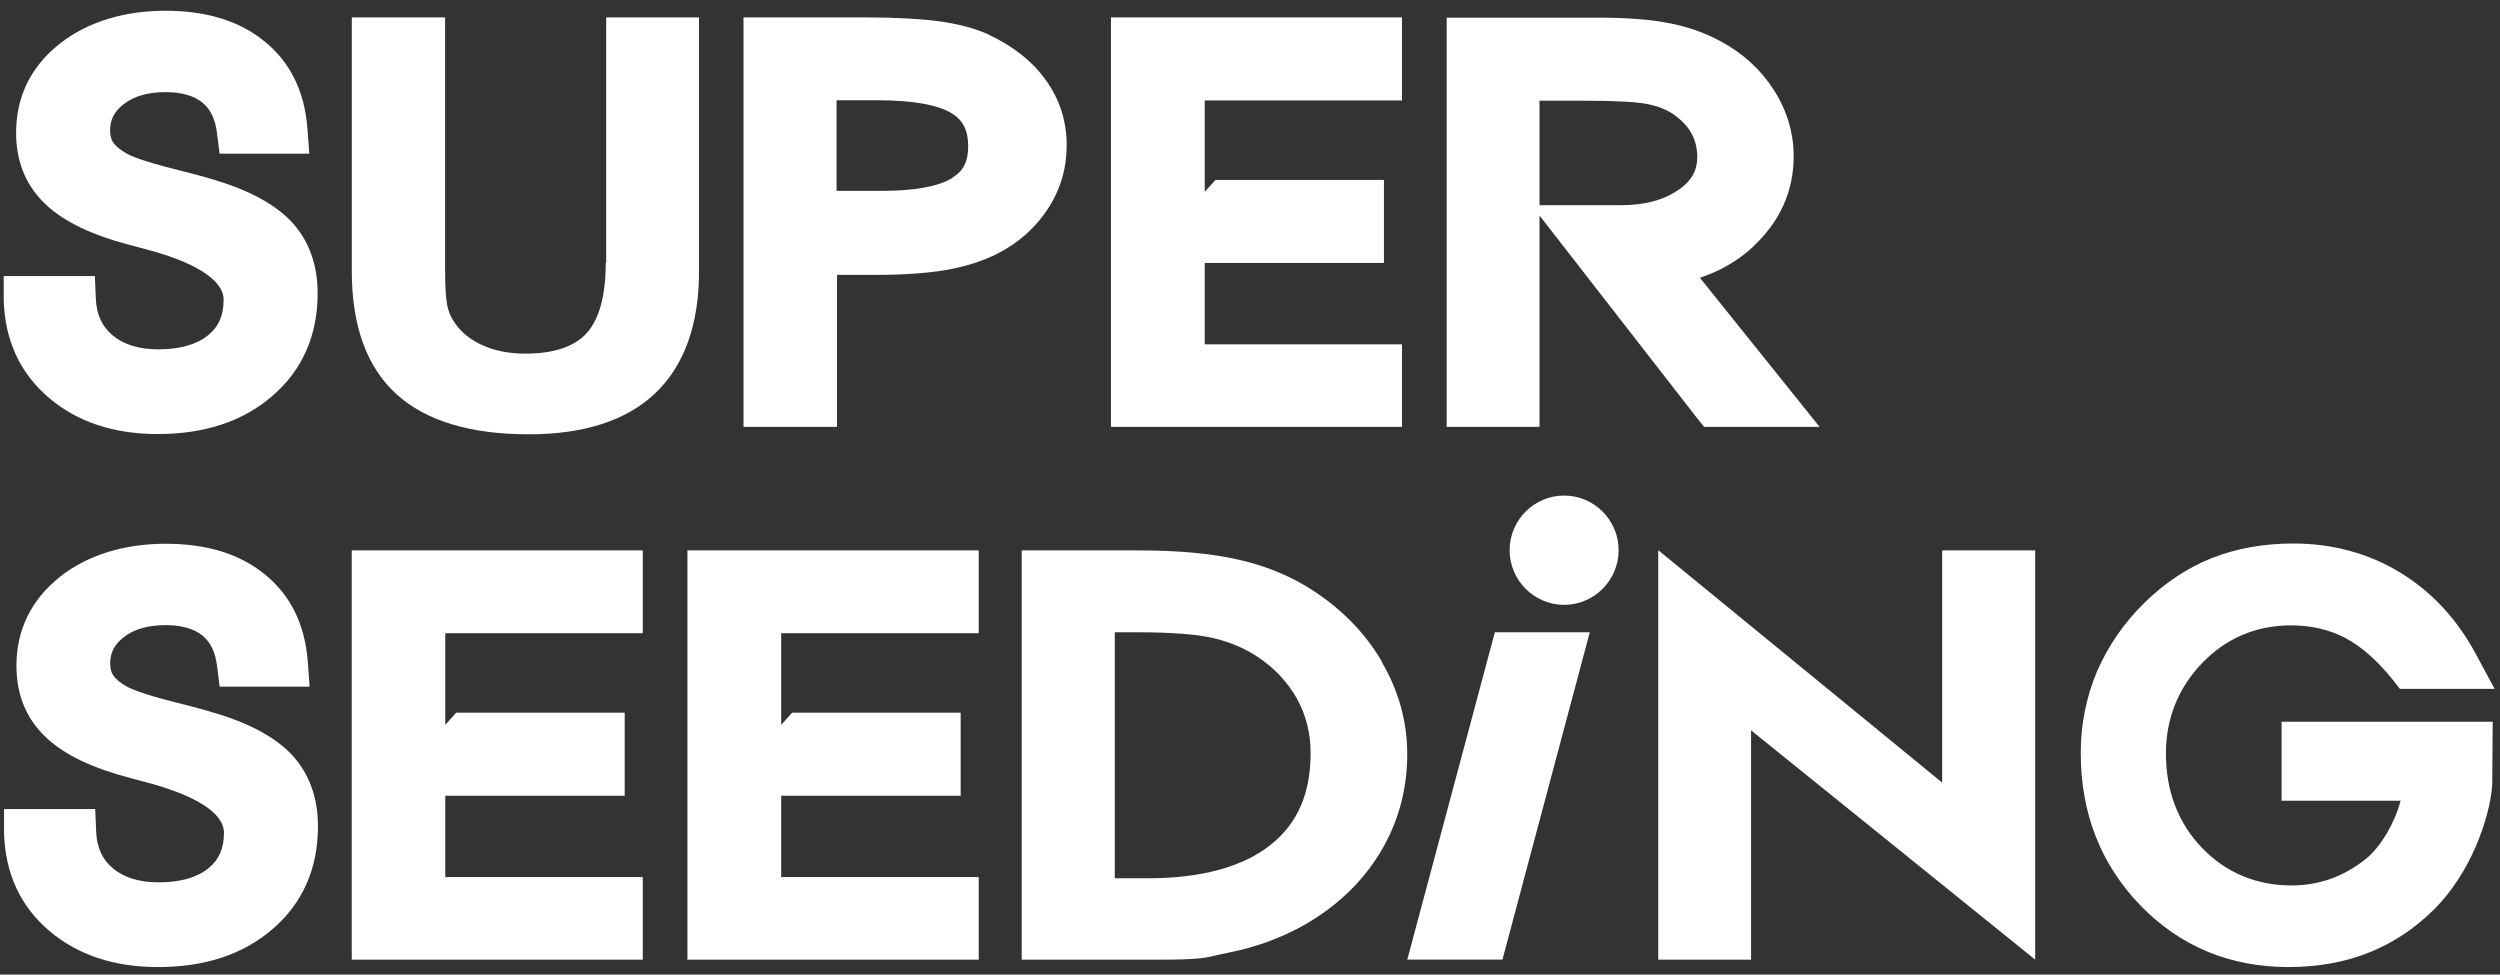
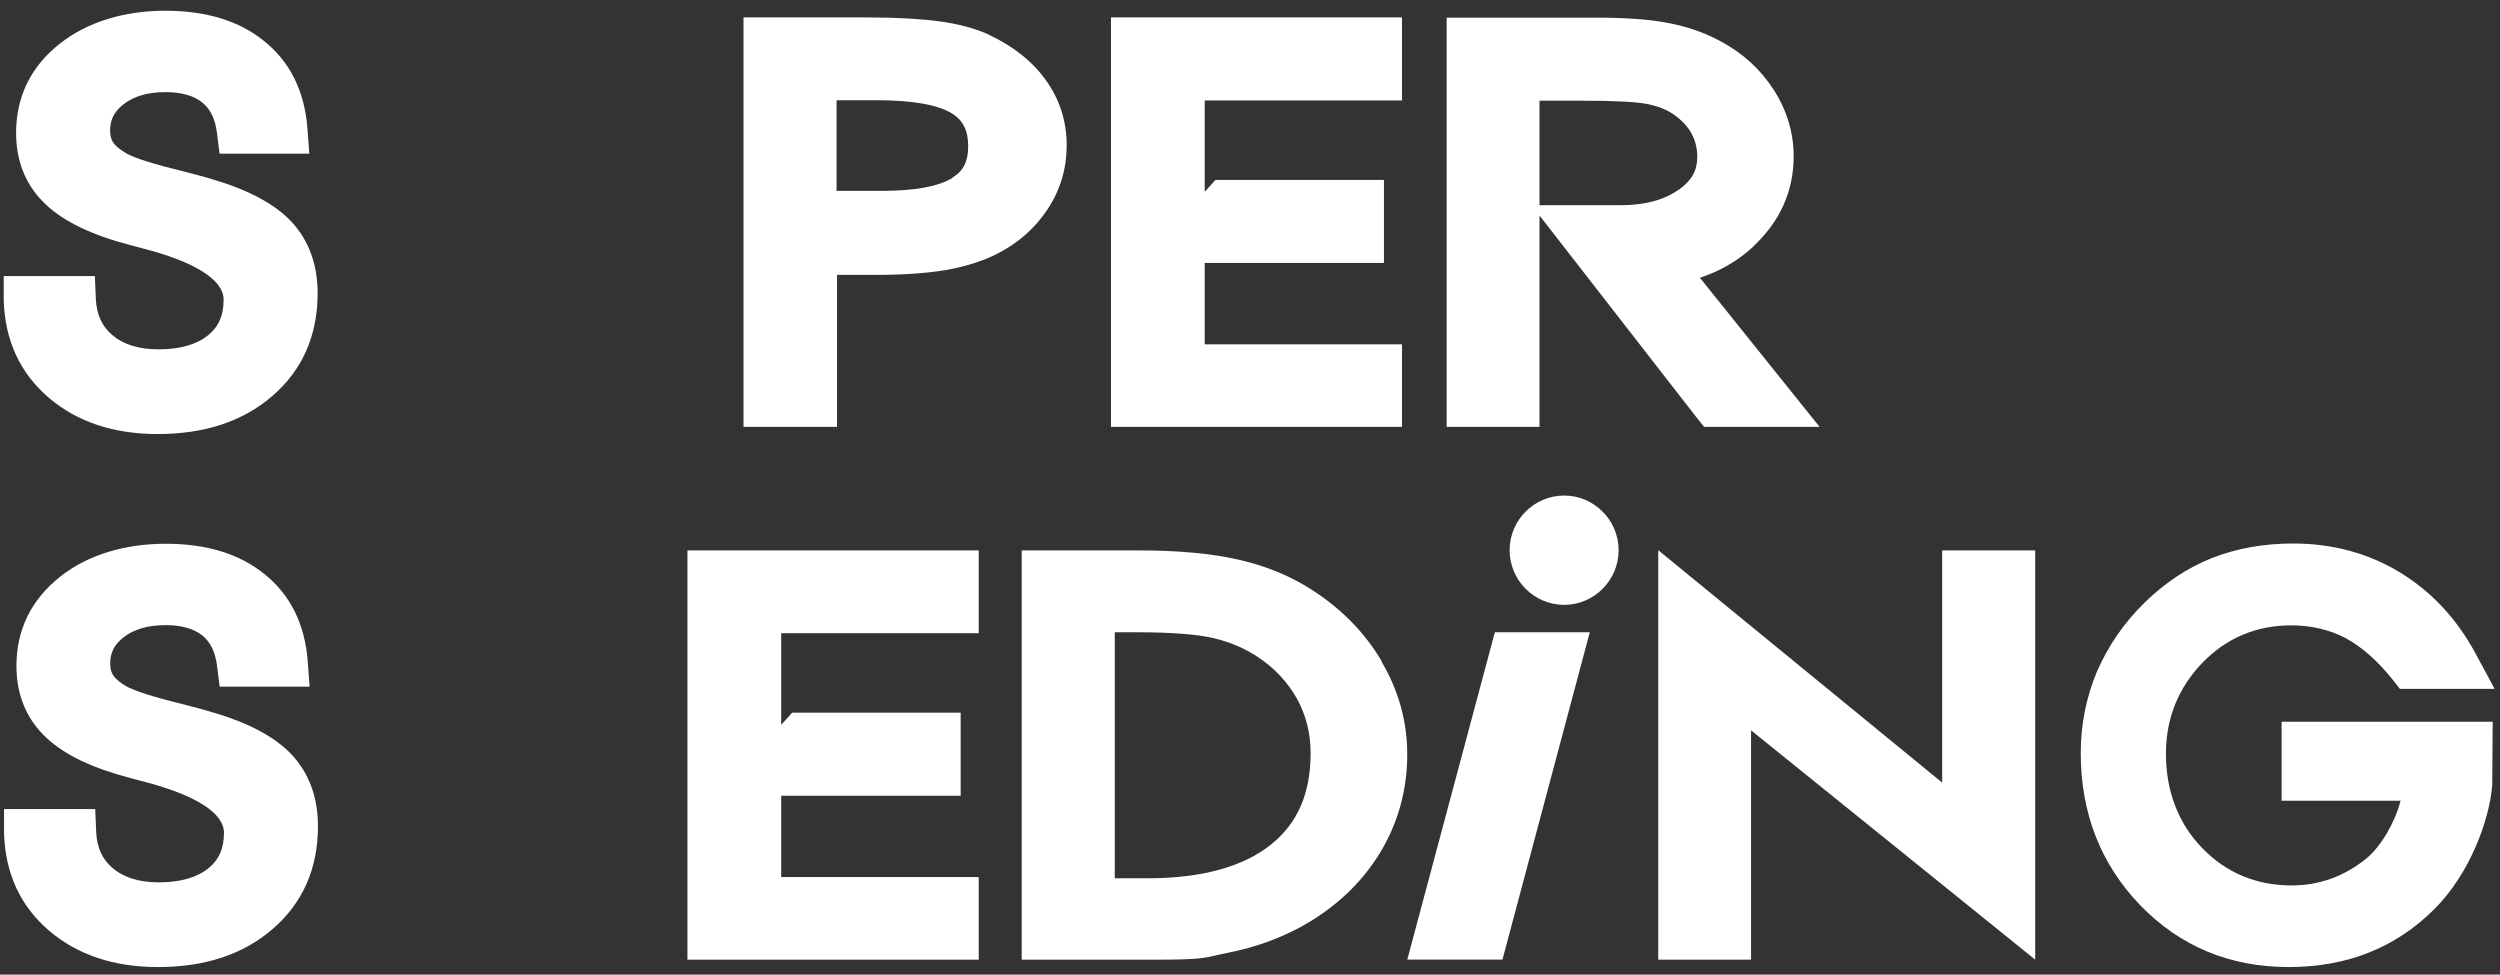
<svg xmlns="http://www.w3.org/2000/svg" width="118" height="46" viewBox="0 0 118 46" fill="none">
  <rect x="0" y="0" width="118" height="46" fill="#333333" stroke="none" />
  <path d="M10.151 8.492H10.117C9.701 8.357 9.095 8.199 8.342 8.008C6.747 7.614 6.152 7.355 5.949 7.231C5.657 7.062 5.444 6.882 5.332 6.713C5.242 6.566 5.197 6.386 5.197 6.161C5.197 5.654 5.388 5.271 5.815 4.933C6.309 4.539 6.983 4.348 7.814 4.348C8.567 4.348 9.151 4.516 9.555 4.843C9.937 5.158 10.162 5.631 10.24 6.273L10.364 7.253H14.599L14.509 6.048C14.374 4.302 13.689 2.917 12.465 1.937C11.285 0.98 9.724 0.507 7.803 0.507C5.882 0.507 4.141 1.025 2.838 2.05C1.456 3.131 0.76 4.561 0.76 6.273C0.76 7.659 1.243 8.808 2.198 9.686C3.063 10.486 4.366 11.105 6.185 11.578L6.736 11.725C9.196 12.355 10.555 13.211 10.555 14.146C10.555 14.878 10.33 15.408 9.836 15.813C9.286 16.264 8.488 16.489 7.477 16.489C6.556 16.489 5.826 16.264 5.298 15.813C4.804 15.396 4.557 14.833 4.523 14.101L4.478 13.031H0.176V14.169C0.232 16.061 0.94 17.615 2.321 18.787C3.647 19.913 5.365 20.487 7.443 20.487C9.656 20.487 11.465 19.89 12.847 18.697C14.273 17.469 14.992 15.836 14.992 13.842C14.992 12.468 14.565 11.319 13.734 10.441C12.97 9.641 11.768 8.988 10.162 8.504L10.151 8.492Z" fill="white" />
-   <path d="M28.591 12.401C28.591 13.944 28.288 15.07 27.681 15.734C27.108 16.365 26.131 16.692 24.794 16.692C23.997 16.692 23.289 16.545 22.683 16.253C22.121 15.982 21.683 15.611 21.391 15.126C21.267 14.935 21.166 14.687 21.11 14.417C21.043 14.068 21.009 13.504 21.009 12.761V0.822H16.605V12.806C16.605 15.385 17.313 17.345 18.729 18.618C20.11 19.868 22.199 20.499 24.963 20.499C27.569 20.499 29.579 19.845 30.927 18.561C32.298 17.255 32.994 15.318 32.994 12.806V0.822H28.613V12.401H28.591Z" fill="white" />
  <path d="M46.619 1.611C45.99 1.329 45.215 1.126 44.305 1.002C43.451 0.89 42.305 0.822 40.912 0.822H35.094V20.149H39.508V12.975H41.306C42.631 12.975 43.743 12.896 44.619 12.75C45.54 12.592 46.36 12.333 47.057 11.984C48.079 11.466 48.877 10.745 49.461 9.855C50.056 8.943 50.348 7.94 50.348 6.859C50.348 5.71 50.011 4.674 49.348 3.762C48.719 2.883 47.809 2.174 46.641 1.622L46.619 1.611ZM44.968 8.391C44.294 8.808 43.159 9.01 41.586 9.01H39.486V4.731H41.395C43.08 4.731 44.271 4.945 44.945 5.361C45.462 5.688 45.698 6.161 45.698 6.916C45.698 7.614 45.473 8.076 44.945 8.391H44.968Z" fill="white" />
  <path d="M82.774 11.612C84.02 10.441 84.661 9.022 84.661 7.377C84.661 6.274 84.346 5.215 83.717 4.235C83.099 3.278 82.268 2.512 81.212 1.949C80.471 1.543 79.628 1.25 78.719 1.081C77.854 0.912 76.719 0.833 75.349 0.833H68.283V20.149H72.664V10.171L80.1 19.733L80.437 20.149H85.885L80.235 13.11C81.19 12.795 82.055 12.299 82.785 11.612H82.774ZM79.246 8.943C78.561 9.438 77.64 9.686 76.483 9.686H72.664V4.753H74.765C76.258 4.753 77.281 4.809 77.82 4.922C78.281 5.023 78.674 5.181 78.988 5.395C79.37 5.665 79.662 5.969 79.842 6.307C80.022 6.634 80.111 7.006 80.111 7.411C80.111 8.042 79.853 8.515 79.258 8.943H79.246Z" fill="white" />
  <path d="M52.438 20.149H66.175V16.253H56.863V12.412H65.322V8.492H57.369L56.863 9.055V4.742H66.175V0.822H52.438V20.149Z" fill="white" />
  <path d="M10.155 33.651H10.121C9.706 33.515 9.099 33.358 8.346 33.166C6.751 32.772 6.156 32.502 5.954 32.389C5.662 32.22 5.448 32.04 5.336 31.86C5.246 31.724 5.201 31.544 5.201 31.319C5.201 30.812 5.392 30.429 5.819 30.091C6.313 29.697 6.987 29.506 7.819 29.506C8.571 29.506 9.155 29.675 9.56 30.001C9.942 30.317 10.166 30.79 10.245 31.432L10.368 32.411H14.614L14.525 31.206C14.39 29.461 13.705 28.075 12.48 27.095C11.301 26.138 9.739 25.665 7.819 25.665C5.898 25.665 4.157 26.183 2.854 27.208C1.472 28.301 0.776 29.72 0.776 31.432C0.776 32.817 1.259 33.966 2.213 34.844C3.078 35.644 4.381 36.264 6.201 36.736L6.751 36.883C9.211 37.514 10.571 38.37 10.571 39.304C10.571 40.037 10.346 40.566 9.852 40.971C9.301 41.422 8.504 41.647 7.493 41.647C6.572 41.647 5.842 41.422 5.314 40.971C4.819 40.555 4.572 39.992 4.539 39.259L4.494 38.189H0.191V39.327C0.248 41.219 0.955 42.773 2.337 43.945C3.662 45.071 5.381 45.645 7.459 45.645C9.672 45.645 11.48 45.049 12.862 43.855C14.289 42.627 15.008 40.994 15.008 39C15.008 37.626 14.581 36.477 13.749 35.599C12.986 34.799 11.784 34.146 10.177 33.662L10.155 33.651Z" fill="white" />
  <path d="M65.22 31.217C64.434 29.877 63.322 28.739 61.917 27.838C60.907 27.185 59.738 26.701 58.424 26.408C57.166 26.126 55.616 25.98 53.796 25.98H48.225V45.296H54.672C56.582 45.296 56.896 45.217 57.537 45.059C57.683 45.026 57.851 44.992 58.065 44.947C59.255 44.71 60.39 44.294 61.412 43.742C62.985 42.874 64.22 41.726 65.096 40.318C65.973 38.899 66.422 37.31 66.422 35.61C66.422 34.067 66.017 32.591 65.209 31.229L65.22 31.217ZM59.986 39.867C58.671 40.915 56.717 41.455 54.167 41.455H52.617V29.843H53.65C55.268 29.843 56.492 29.933 57.301 30.125C58.053 30.305 58.75 30.598 59.356 31.003C60.165 31.533 60.783 32.208 61.221 32.986C61.648 33.763 61.861 34.619 61.861 35.542C61.861 37.434 61.255 38.853 59.997 39.856L59.986 39.867Z" fill="white" />
  <path d="M91.67 36.939L78.269 25.969V45.296H82.65V34.472L96.062 45.296V25.98H91.67V36.939Z" fill="white" />
  <path d="M107.714 37.795H113.308C113.038 38.831 112.376 39.968 111.679 40.532C110.646 41.365 109.466 41.793 108.163 41.793C106.501 41.793 105.074 41.196 103.951 40.036C102.816 38.865 102.232 37.355 102.232 35.565C102.232 33.909 102.816 32.467 103.951 31.285C105.085 30.113 106.501 29.517 108.141 29.517C109.084 29.517 109.949 29.719 110.702 30.113C111.477 30.53 112.23 31.195 112.937 32.084L113.274 32.513H117.745L116.858 30.868C115.97 29.212 114.757 27.917 113.274 27.016C111.791 26.115 110.095 25.653 108.231 25.653C106.838 25.653 105.546 25.89 104.4 26.34C103.243 26.802 102.176 27.512 101.221 28.447C100.244 29.404 99.492 30.508 98.975 31.701C98.469 32.907 98.211 34.202 98.211 35.542C98.211 38.38 99.154 40.791 101.019 42.728C102.895 44.665 105.243 45.645 108.017 45.645C110.792 45.645 113.061 44.733 114.881 42.931C116.565 41.264 117.498 38.73 117.633 37.063L117.655 34.067H107.691V37.817L107.714 37.795Z" fill="white" />
-   <path d="M16.602 45.296H30.339V41.399H21.016V37.558H29.486V33.639H21.533L21.016 34.213V29.888H30.339V25.98H16.602V45.296Z" fill="white" />
  <path d="M32.447 45.296H46.196V41.399H36.873V37.558H45.343V33.639H37.39L36.873 34.213V29.888H46.196V25.98H32.447V45.296Z" fill="white" />
  <path d="M73.827 23.39C72.411 23.39 71.254 24.55 71.254 25.969C71.254 27.389 72.411 28.549 73.827 28.549C75.242 28.549 76.399 27.389 76.399 25.969C76.399 24.55 75.242 23.39 73.827 23.39Z" fill="white" />
  <path d="M70.557 29.842L66.424 45.293H70.916L75.038 29.842H70.557Z" fill="white" />
</svg>